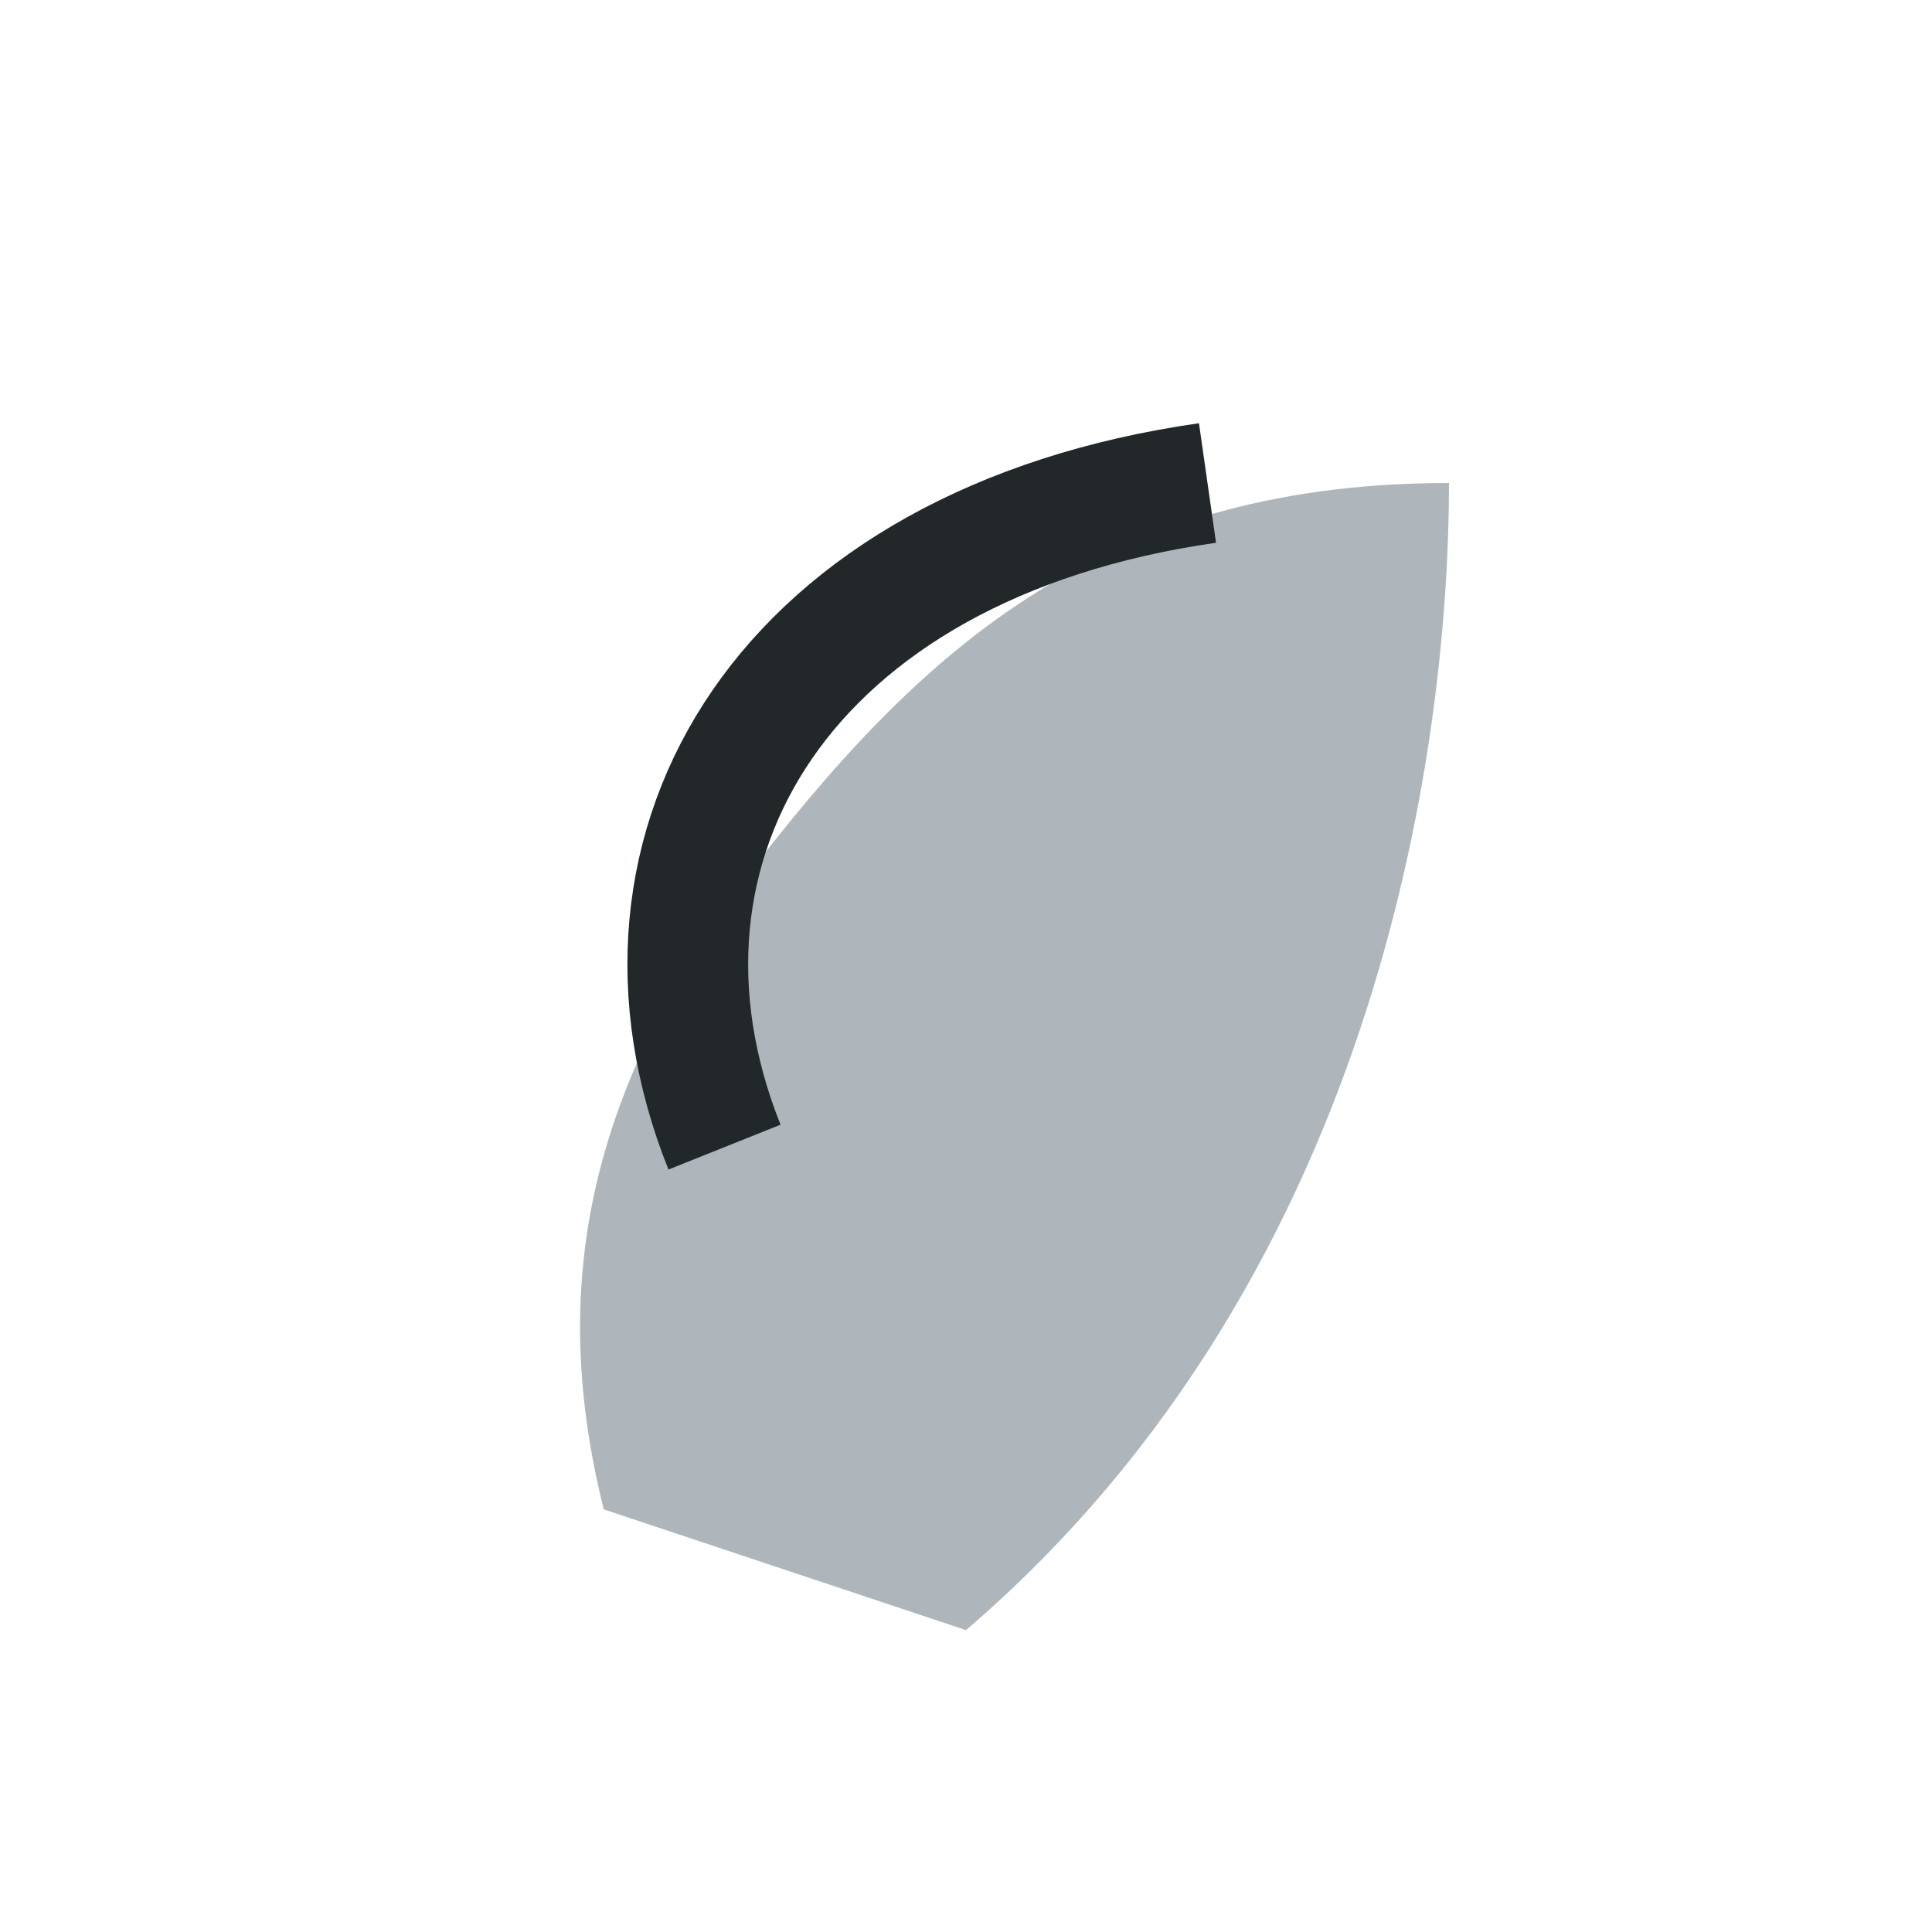
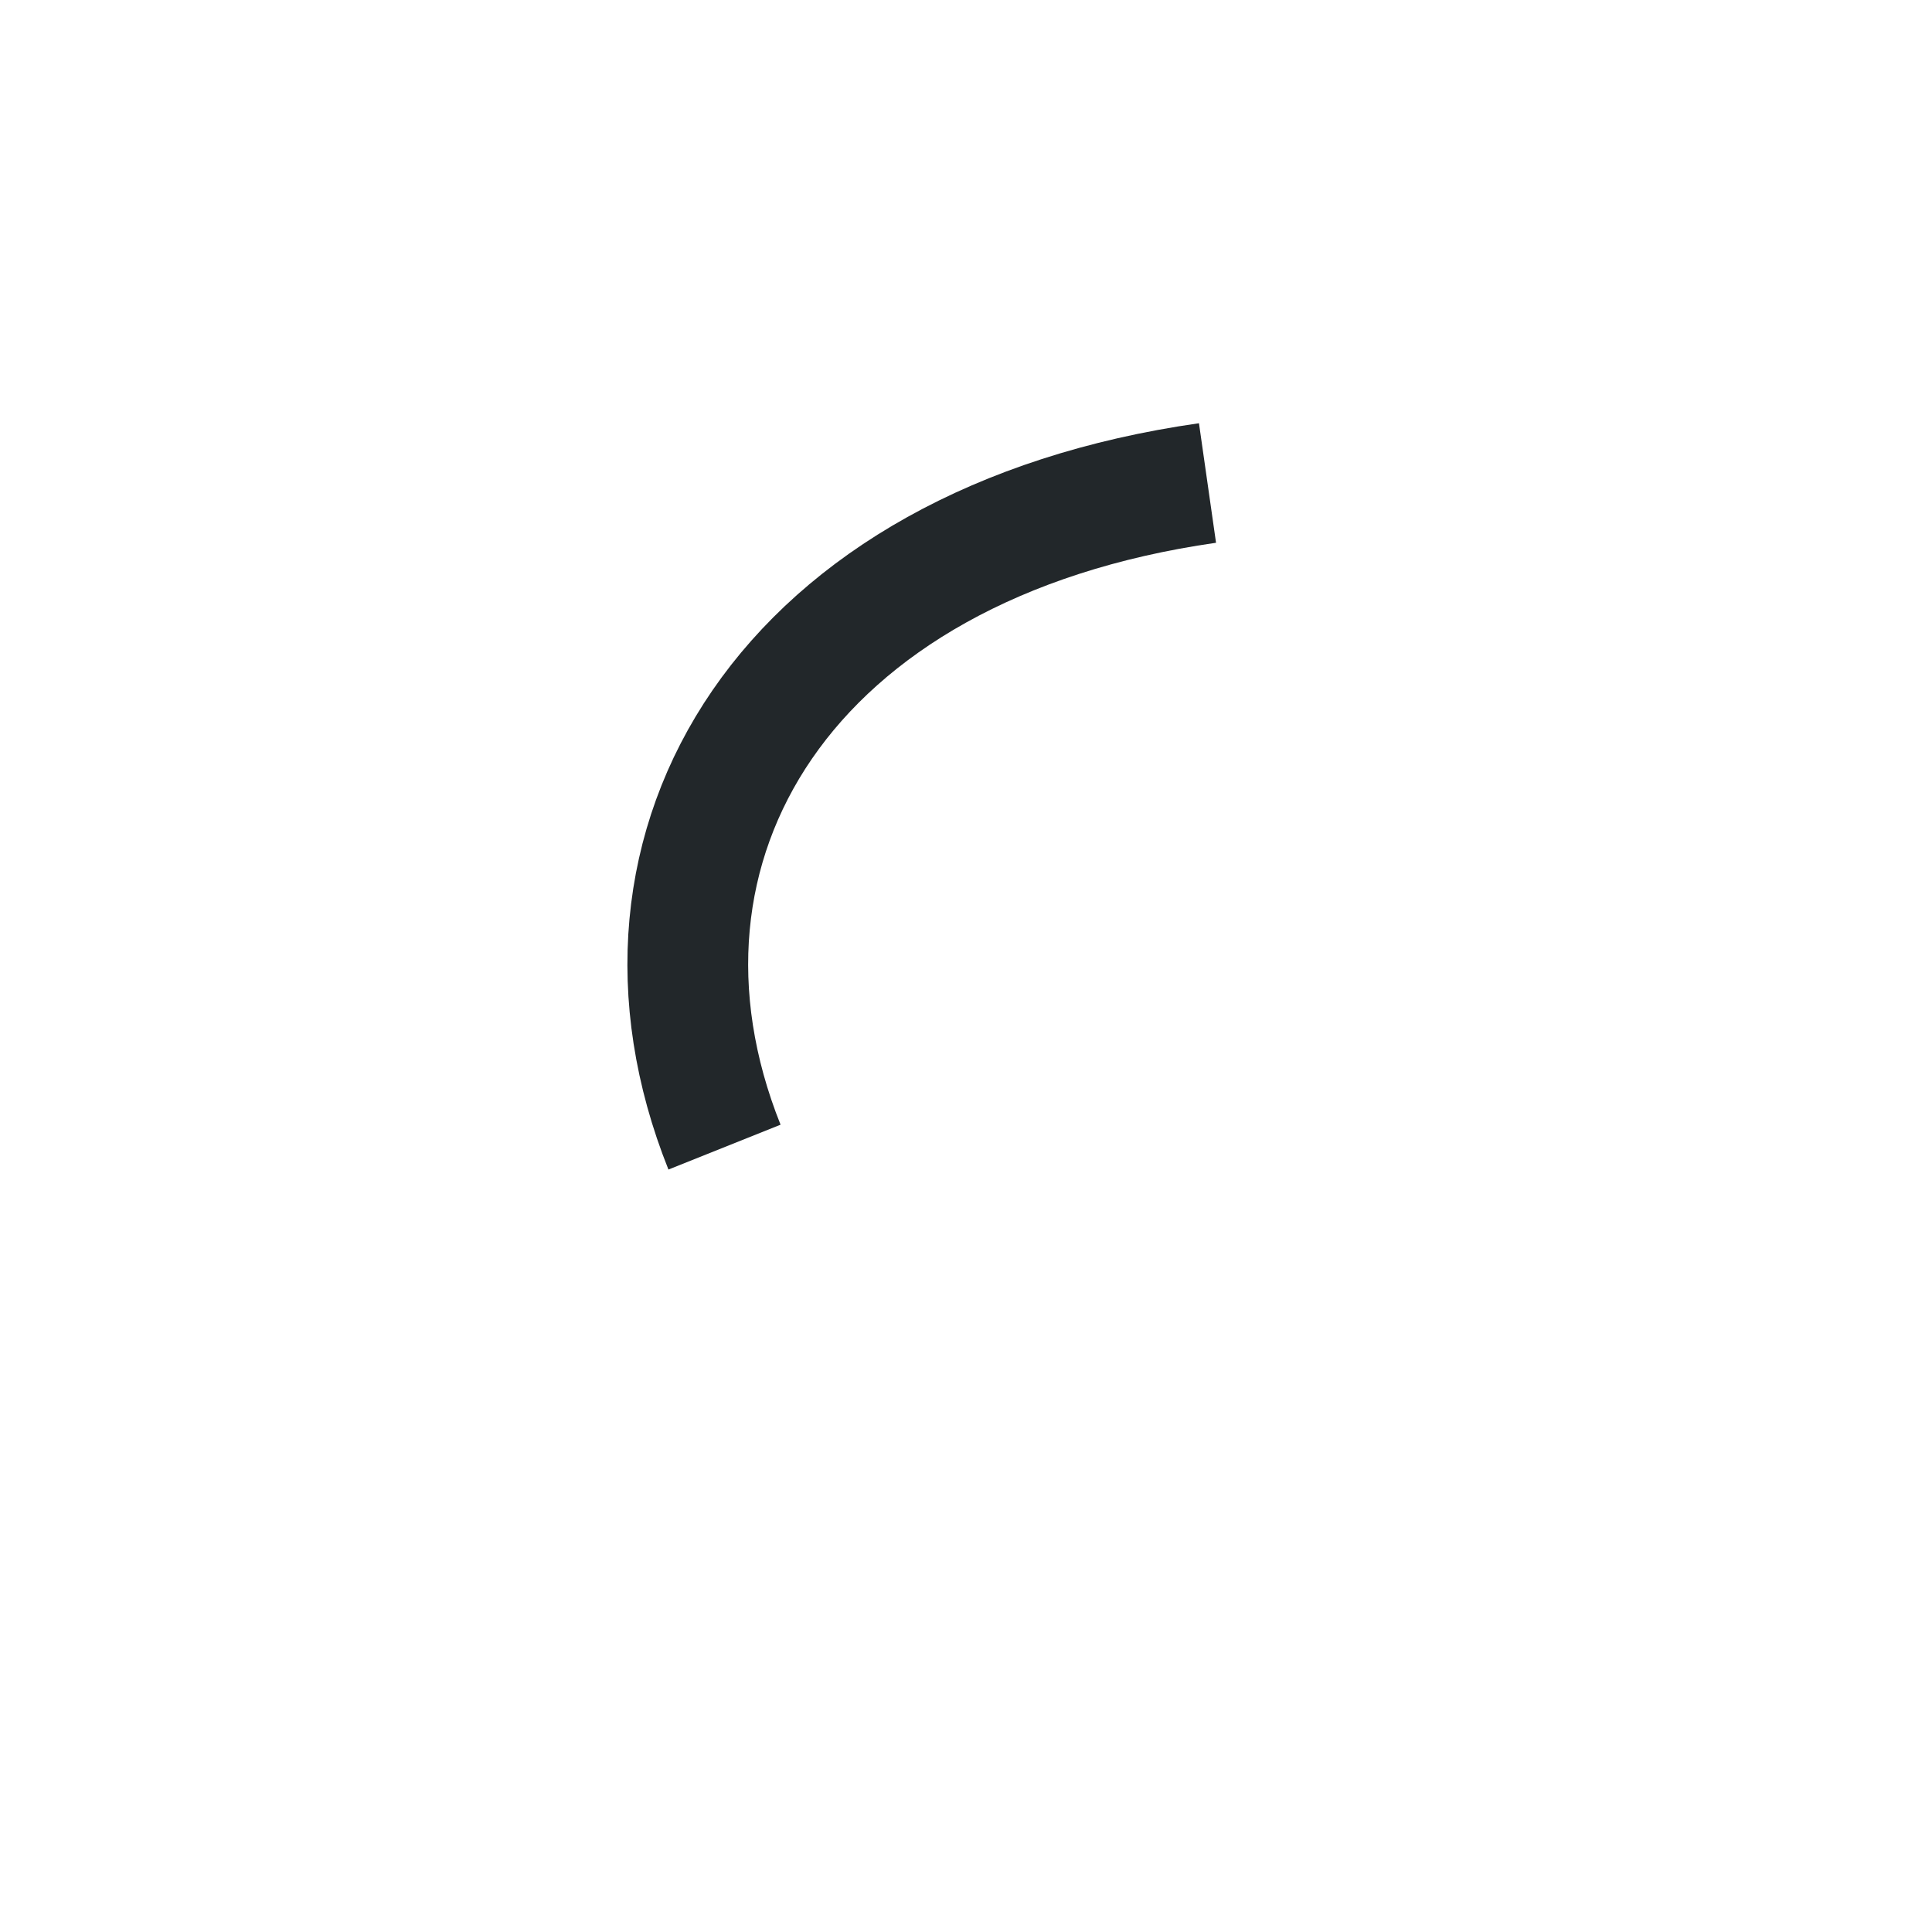
<svg xmlns="http://www.w3.org/2000/svg" width="32" height="32" viewBox="0 0 32 32">
-   <path d="M16 27c7-6 8-15 8-19-6 0-9 3-12 7-2 3-3 6-2 10z" fill="#AFB6BB" />
  <path d="M12 19c-2-5 1-10 8-11" stroke="#22272A" stroke-width="2" fill="none" />
</svg>